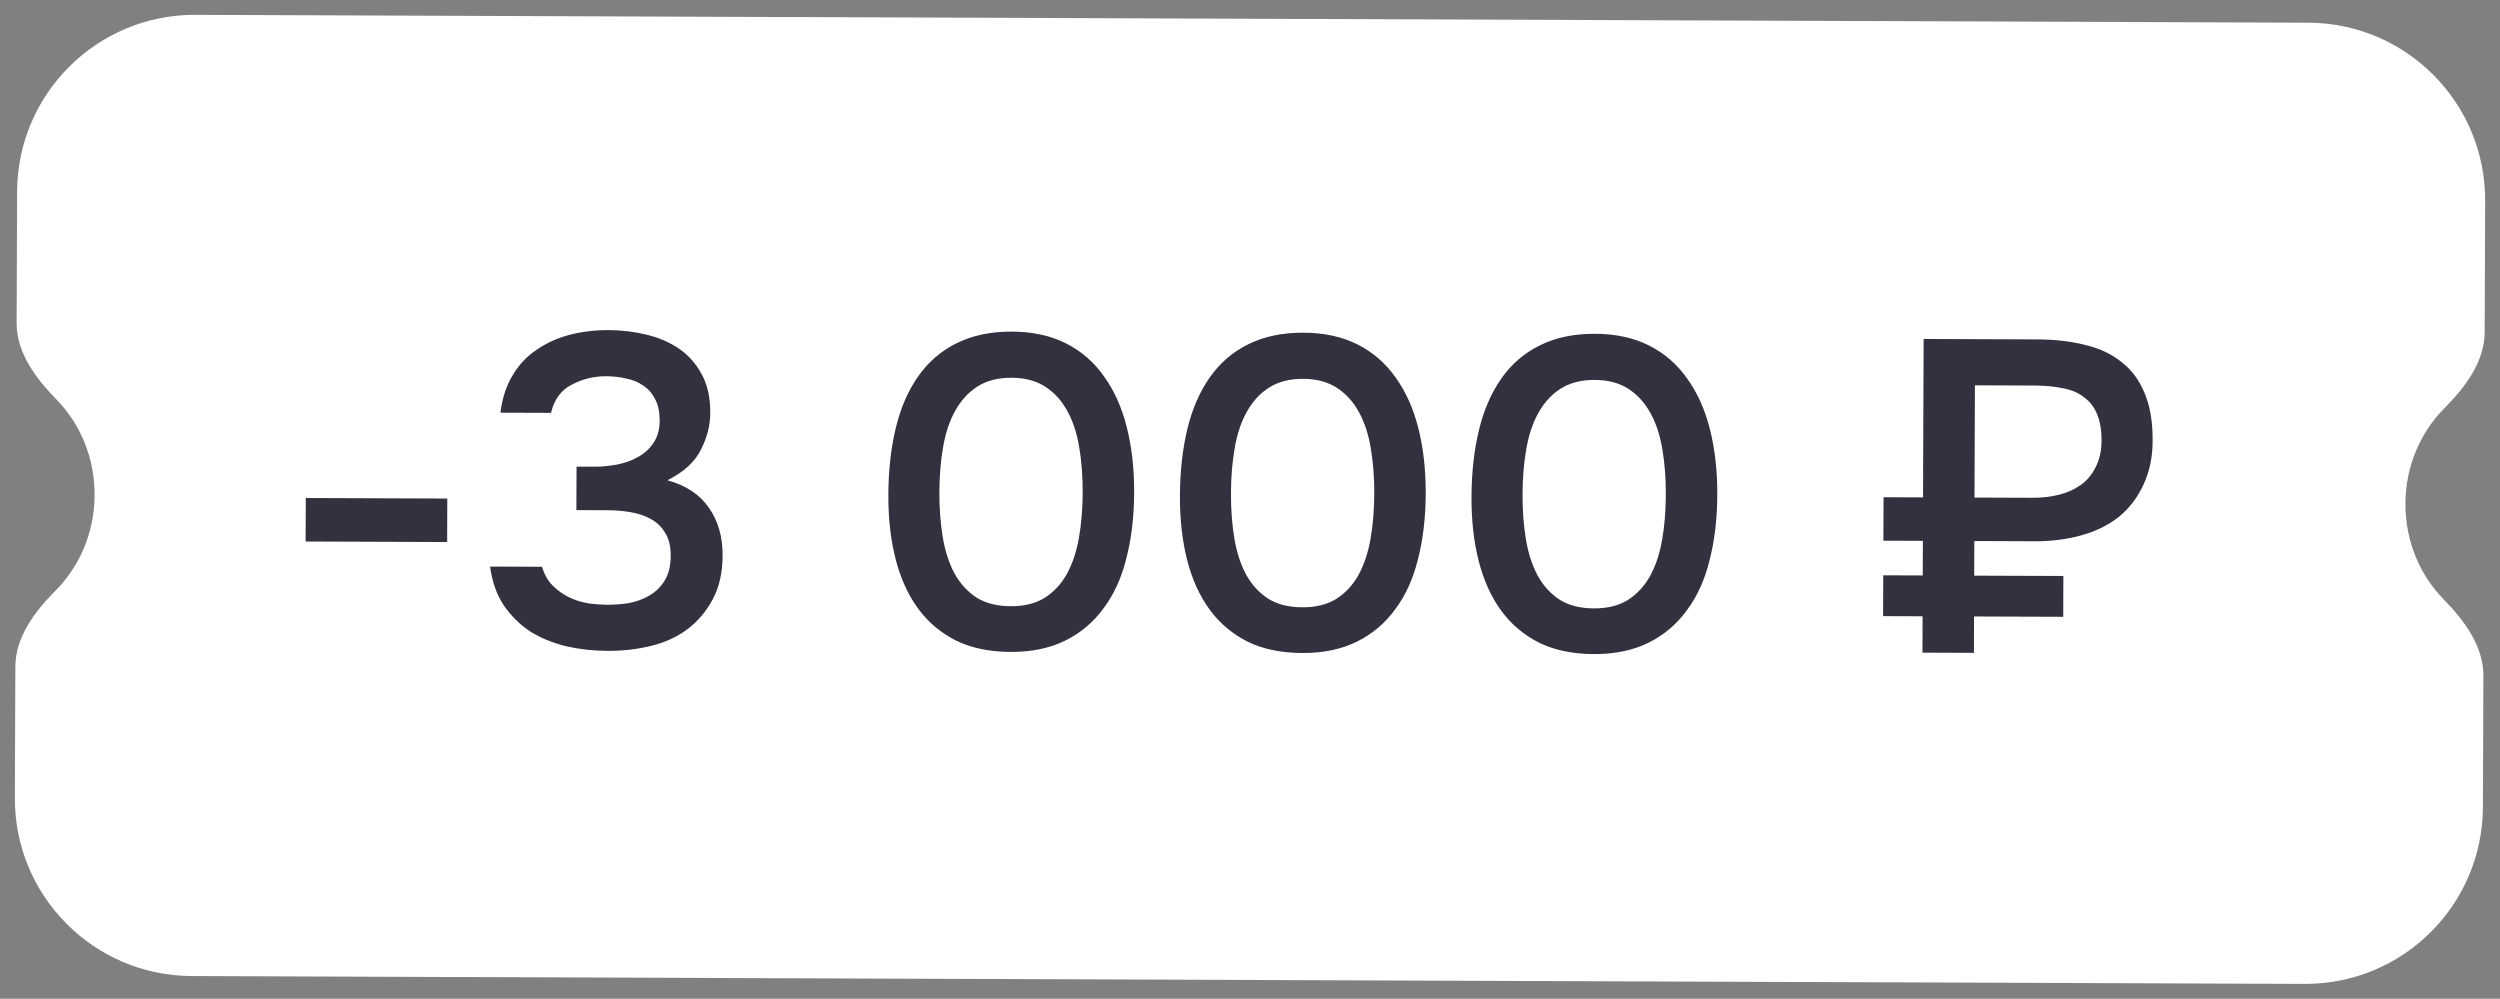
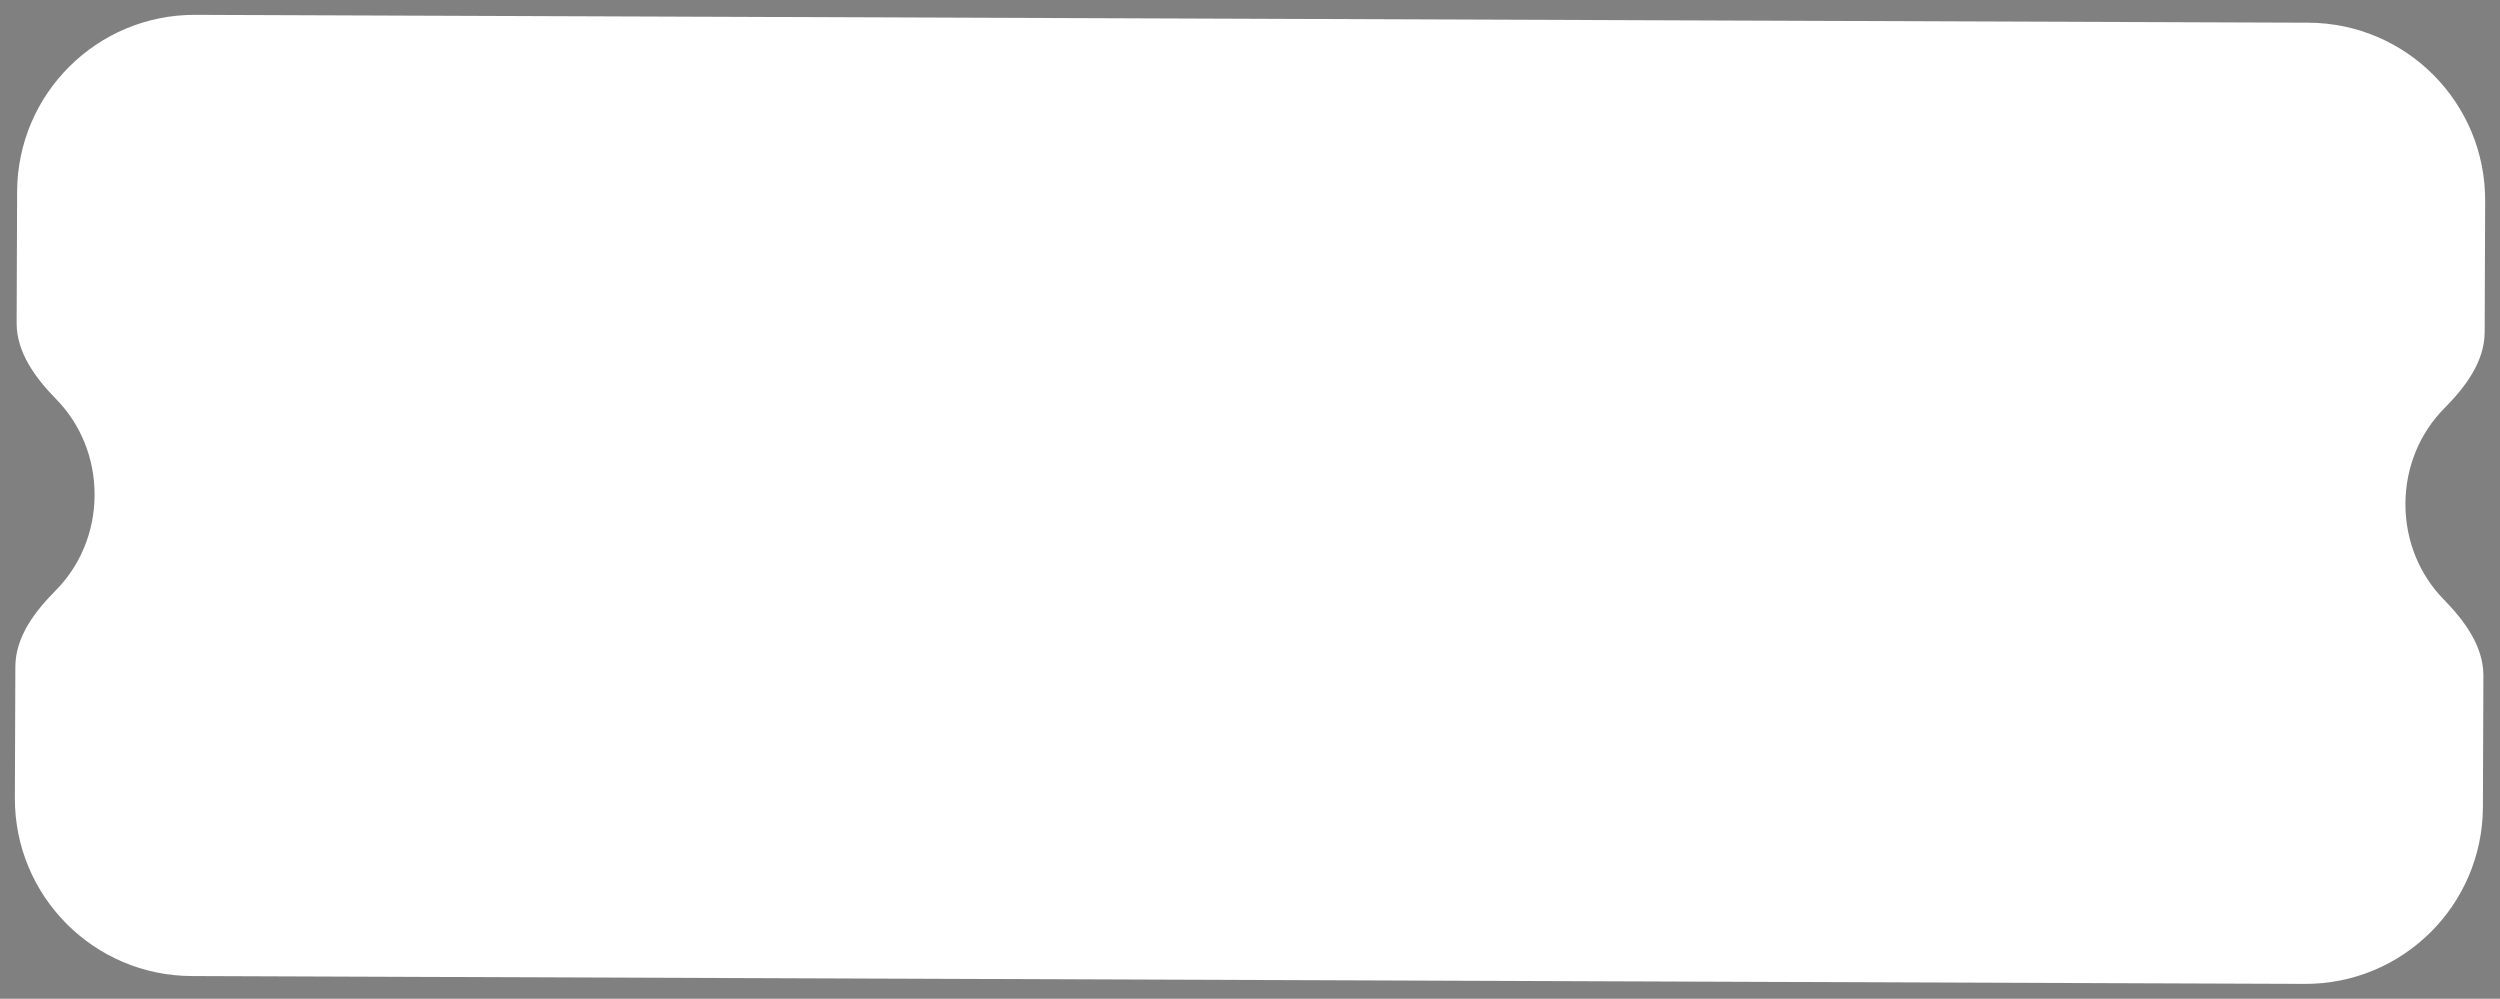
<svg xmlns="http://www.w3.org/2000/svg" viewBox="5582.25 4563.521 117.853 47.082" data-guides="{&quot;vertical&quot;:[],&quot;horizontal&quot;:[]}">
  <rect x="5582.25" y="4563.521" width="117.853" height="47.082" fill="#808080" stroke="none" />
  <path fill="#ffffff" stroke="none" fill-opacity="1" stroke-width="0.7" stroke-opacity="1" id="tSvgb95e811cd9" title="Path 1" d="M 5591.454 4564.221 C 5586.834 4564.204 5583.074 4567.936 5583.057 4572.556C 5583.034 4578.748 5583.034 4578.748 5583.034 4578.748C 5583.029 4580.144 5583.932 4581.352 5584.909 4582.35C 5586.025 4583.491 5586.716 4585.091 5586.709 4586.86C 5586.703 4588.629 5586 4590.223 5584.875 4591.356C 5583.891 4592.347 5582.979 4593.548 5582.974 4594.944C 5582.951 4601.136 5582.951 4601.136 5582.951 4601.136C 5582.934 4605.756 5586.665 4609.516 5591.286 4609.533C 5690.9 4609.903 5690.9 4609.903 5690.9 4609.903C 5695.52 4609.92 5699.28 4606.189 5699.297 4601.569C 5699.32 4595.376 5699.32 4595.376 5699.32 4595.376C 5699.325 4593.98 5698.421 4592.773 5697.445 4591.774C 5696.329 4590.633 5695.638 4589.033 5695.644 4587.264C 5695.651 4585.496 5696.354 4583.901 5697.479 4582.768C 5698.462 4581.777 5699.375 4580.577 5699.38 4579.18C 5699.403 4572.988 5699.403 4572.988 5699.403 4572.988C 5699.42 4568.368 5695.688 4564.608 5691.068 4564.591C 5591.454 4564.221 5591.454 4564.221 5591.454 4564.221" style="" />
-   <path fill="#313140" stroke="none" fill-opacity="1" stroke-width="0.7" stroke-opacity="1" id="tSvgecf916b4c0" title="Path 2" d="M 5596.665 4586.998 C 5603.336 4587.023 5603.336 4587.023 5603.336 4587.023C 5603.336 4587.023 5603.329 4589.073 5603.329 4589.073C 5603.329 4589.073 5596.657 4589.048 5596.657 4589.048C 5596.657 4589.048 5596.665 4586.998 5596.665 4586.998M 5610.902 4594.204 C 5610.219 4594.201 5609.564 4594.129 5608.937 4593.987C 5608.31 4593.832 5607.747 4593.599 5607.246 4593.291C 5606.759 4592.968 5606.342 4592.556 5605.995 4592.052C 5605.663 4591.549 5605.449 4590.942 5605.354 4590.23C 5607.801 4590.239 5607.801 4590.239 5607.801 4590.239C 5607.911 4590.602 5608.077 4590.896 5608.299 4591.12C 5608.522 4591.344 5608.772 4591.526 5609.05 4591.666C 5609.343 4591.807 5609.649 4591.906 5609.97 4591.962C 5610.29 4592.006 5610.604 4592.028 5610.91 4592.029C 5611.231 4592.03 5611.566 4592.003 5611.915 4591.949C 5612.263 4591.88 5612.578 4591.763 5612.857 4591.597C 5613.15 4591.43 5613.388 4591.201 5613.571 4590.909C 5613.767 4590.603 5613.866 4590.206 5613.868 4589.718C 5613.87 4589.272 5613.78 4588.909 5613.6 4588.63C 5613.434 4588.35 5613.205 4588.133 5612.912 4587.979C 5612.634 4587.824 5612.314 4587.719 5611.951 4587.661C 5611.603 4587.604 5611.248 4587.575 5610.885 4587.574C 5609.421 4587.568 5609.421 4587.568 5609.421 4587.568C 5609.421 4587.568 5609.429 4585.519 5609.429 4585.519C 5609.429 4585.519 5610.286 4585.522 5610.286 4585.522C 5610.621 4585.523 5610.969 4585.49 5611.332 4585.421C 5611.695 4585.353 5612.023 4585.236 5612.317 4585.069C 5612.624 4584.903 5612.869 4584.681 5613.051 4584.403C 5613.247 4584.125 5613.346 4583.777 5613.348 4583.358C 5613.349 4582.954 5613.281 4582.619 5613.142 4582.354C 5613.004 4582.074 5612.817 4581.857 5612.58 4581.703C 5612.344 4581.535 5612.072 4581.422 5611.766 4581.366C 5611.473 4581.295 5611.16 4581.259 5610.825 4581.257C 5610.253 4581.255 5609.716 4581.386 5609.213 4581.649C 5608.71 4581.898 5608.381 4582.343 5608.225 4582.984C 5605.841 4582.975 5605.841 4582.975 5605.841 4582.975C 5605.927 4582.292 5606.118 4581.707 5606.412 4581.22C 5606.707 4580.719 5607.085 4580.316 5607.546 4580.011C 5608.007 4579.692 5608.524 4579.457 5609.096 4579.306C 5609.682 4579.155 5610.296 4579.08 5610.938 4579.083C 5611.565 4579.085 5612.164 4579.157 5612.735 4579.299C 5613.321 4579.44 5613.836 4579.665 5614.281 4579.974C 5614.726 4580.282 5615.08 4580.688 5615.343 4581.191C 5615.606 4581.68 5615.736 4582.28 5615.733 4582.991C 5615.731 4583.576 5615.583 4584.154 5615.288 4584.725C 5615.007 4585.295 5614.482 4585.775 5613.714 4586.162C 5614.591 4586.402 5615.245 4586.837 5615.675 4587.466C 5616.105 4588.081 5616.318 4588.828 5616.315 4589.706C 5616.312 4590.515 5616.156 4591.205 5615.847 4591.775C 5615.552 4592.332 5615.16 4592.797 5614.671 4593.172C 5614.195 4593.533 5613.63 4593.796 5612.974 4593.961C 5612.318 4594.125 5611.627 4594.206 5610.902 4594.204C 5610.902 4594.204 5610.902 4594.204 5610.902 4594.204ZM 5635.715 4586.746 C 5635.71 4587.875 5635.588 4588.907 5635.348 4589.84C 5635.121 4590.759 5634.763 4591.546 5634.272 4592.199C 5633.796 4592.853 5633.194 4593.359 5632.468 4593.719C 5631.742 4594.079 5630.883 4594.257 5629.893 4594.253C 5628.903 4594.25 5628.047 4594.072 5627.323 4593.721C 5626.599 4593.356 5626.002 4592.852 5625.53 4592.209C 5625.058 4591.565 5624.706 4590.79 5624.472 4589.883C 5624.238 4588.976 5624.124 4587.965 5624.128 4586.849C 5624.132 4585.706 5624.247 4584.661 5624.474 4583.713C 5624.7 4582.766 5625.052 4581.952 5625.529 4581.27C 5626.005 4580.589 5626.607 4580.068 5627.333 4579.708C 5628.074 4579.335 5628.946 4579.15 5629.95 4579.153C 5630.926 4579.157 5631.775 4579.341 5632.499 4579.707C 5633.223 4580.072 5633.82 4580.59 5634.292 4581.261C 5634.777 4581.932 5635.137 4582.735 5635.37 4583.67C 5635.604 4584.591 5635.719 4585.616 5635.715 4586.746C 5635.715 4586.746 5635.715 4586.746 5635.715 4586.746ZM 5626.533 4586.712 C 5626.53 4587.479 5626.584 4588.19 5626.693 4588.846C 5626.802 4589.501 5626.988 4590.074 5627.251 4590.563C 5627.514 4591.038 5627.861 4591.415 5628.293 4591.696C 5628.724 4591.962 5629.26 4592.097 5629.901 4592.099C 5630.529 4592.102 5631.059 4591.971 5631.492 4591.708C 5631.926 4591.431 5632.276 4591.055 5632.542 4590.582C 5632.809 4590.095 5632.999 4589.524 5633.113 4588.869C 5633.227 4588.215 5633.286 4587.504 5633.289 4586.737C 5633.291 4585.984 5633.238 4585.28 5633.129 4584.624C 5633.02 4583.954 5632.834 4583.382 5632.571 4582.907C 5632.308 4582.418 5631.961 4582.033 5631.529 4581.753C 5631.098 4581.472 5630.569 4581.331 5629.941 4581.328C 5629.3 4581.326 5628.763 4581.463 5628.33 4581.741C 5627.896 4582.018 5627.546 4582.4 5627.28 4582.887C 5627.013 4583.36 5626.822 4583.931 5626.708 4584.6C 5626.594 4585.255 5626.536 4585.959 5626.533 4586.712C 5626.533 4586.712 5626.533 4586.712 5626.533 4586.712ZM 5649.46 4586.797 C 5649.455 4587.926 5649.333 4588.957 5649.093 4589.891C 5648.866 4590.81 5648.508 4591.597 5648.017 4592.25C 5647.541 4592.904 5646.94 4593.41 5646.213 4593.77C 5645.487 4594.13 5644.629 4594.308 5643.639 4594.304C 5642.649 4594.301 5641.792 4594.123 5641.068 4593.772C 5640.345 4593.407 5639.747 4592.903 5639.275 4592.26C 5638.804 4591.616 5638.451 4590.841 5638.217 4589.934C 5637.984 4589.027 5637.869 4588.016 5637.873 4586.9C 5637.877 4585.757 5637.993 4584.712 5638.219 4583.764C 5638.446 4582.817 5638.797 4582.003 5639.274 4581.321C 5639.751 4580.64 5640.352 4580.119 5641.078 4579.759C 5641.819 4579.386 5642.691 4579.201 5643.695 4579.204C 5644.671 4579.208 5645.521 4579.393 5646.244 4579.758C 5646.968 4580.123 5647.566 4580.641 5648.037 4581.312C 5648.523 4581.983 5648.882 4582.786 5649.116 4583.721C 5649.349 4584.642 5649.464 4585.668 5649.46 4586.797C 5649.46 4586.797 5649.46 4586.797 5649.46 4586.797ZM 5640.279 4586.763 C 5640.276 4587.53 5640.329 4588.241 5640.438 4588.897C 5640.547 4589.552 5640.733 4590.125 5640.996 4590.614C 5641.259 4591.089 5641.607 4591.466 5642.038 4591.747C 5642.469 4592.013 5643.005 4592.148 5643.647 4592.15C 5644.274 4592.153 5644.804 4592.022 5645.238 4591.759C 5645.671 4591.482 5646.021 4591.106 5646.288 4590.633C 5646.554 4590.146 5646.745 4589.575 5646.859 4588.92C 5646.973 4588.266 5647.031 4587.555 5647.034 4586.788C 5647.037 4586.035 5646.983 4585.331 5646.874 4584.675C 5646.765 4584.005 5646.579 4583.433 5646.316 4582.958C 5646.053 4582.469 5645.706 4582.084 5645.275 4581.804C 5644.843 4581.523 5644.314 4581.382 5643.687 4581.38C 5643.045 4581.377 5642.508 4581.515 5642.075 4581.792C 5641.642 4582.069 5641.292 4582.451 5641.025 4582.938C 5640.758 4583.411 5640.568 4583.982 5640.454 4584.651C 5640.34 4585.306 5640.281 4586.01 5640.279 4586.763C 5640.279 4586.763 5640.279 4586.763 5640.279 4586.763ZM 5663.205 4586.848 C 5663.201 4587.977 5663.079 4589.009 5662.838 4589.942C 5662.612 4590.861 5662.253 4591.648 5661.763 4592.301C 5661.287 4592.955 5660.685 4593.462 5659.959 4593.821C 5659.232 4594.181 5658.374 4594.359 5657.384 4594.356C 5656.394 4594.352 5655.537 4594.174 5654.813 4593.823C 5654.09 4593.458 5653.492 4592.954 5653.021 4592.311C 5652.549 4591.668 5652.196 4590.892 5651.962 4589.985C 5651.729 4589.078 5651.614 4588.067 5651.618 4586.951C 5651.622 4585.808 5651.738 4584.763 5651.965 4583.816C 5652.191 4582.868 5652.543 4582.054 5653.019 4581.372C 5653.496 4580.691 5654.097 4580.17 5654.824 4579.811C 5655.564 4579.437 5656.437 4579.252 5657.44 4579.256C 5658.416 4579.259 5659.266 4579.444 5659.99 4579.809C 5660.713 4580.174 5661.311 4580.692 5661.782 4581.363C 5662.268 4582.034 5662.628 4582.837 5662.861 4583.772C 5663.095 4584.693 5663.21 4585.719 5663.205 4586.848C 5663.205 4586.848 5663.205 4586.848 5663.205 4586.848ZM 5654.024 4586.814 C 5654.021 4587.581 5654.074 4588.292 5654.184 4588.948C 5654.293 4589.604 5654.479 4590.176 5654.742 4590.665C 5655.005 4591.14 5655.352 4591.518 5655.783 4591.798C 5656.214 4592.065 5656.751 4592.199 5657.392 4592.201C 5658.019 4592.204 5658.55 4592.073 5658.983 4591.81C 5659.416 4591.533 5659.766 4591.157 5660.033 4590.684C 5660.3 4590.197 5660.49 4589.627 5660.604 4588.972C 5660.718 4588.317 5660.776 4587.606 5660.779 4586.839C 5660.782 4586.086 5660.729 4585.382 5660.62 4584.726C 5660.511 4584.056 5660.325 4583.484 5660.062 4583.009C 5659.798 4582.52 5659.451 4582.135 5659.02 4581.855C 5658.589 4581.574 5658.059 4581.433 5657.432 4581.431C 5656.791 4581.428 5656.253 4581.566 5655.82 4581.843C 5655.387 4582.12 5655.037 4582.502 5654.77 4582.989C 5654.503 4583.462 5654.313 4584.033 5654.199 4584.702C 5654.085 4585.357 5654.027 4586.061 5654.024 4586.814C 5654.024 4586.814 5654.024 4586.814 5654.024 4586.814ZM 5671.029 4590.642 C 5672.89 4590.648 5672.89 4590.648 5672.89 4590.648C 5672.89 4590.648 5672.897 4589.017 5672.897 4589.017C 5672.897 4589.017 5671.035 4589.01 5671.035 4589.01C 5671.035 4589.01 5671.043 4586.961 5671.043 4586.961C 5671.043 4586.961 5672.904 4586.968 5672.904 4586.968C 5672.904 4586.968 5672.932 4579.501 5672.932 4579.501C 5672.932 4579.501 5678.307 4579.521 5678.307 4579.521C 5679.129 4579.524 5679.875 4579.611 5680.544 4579.781C 5681.212 4579.936 5681.783 4580.204 5682.255 4580.582C 5682.729 4580.946 5683.089 4581.428 5683.338 4582.029C 5683.6 4582.629 5683.73 4583.369 5683.727 4584.247C 5683.727 4584.289 5683.727 4584.324 5683.726 4584.352C 5683.724 4585.077 5683.582 4585.746 5683.301 4586.358C 5683.019 4586.97 5682.634 4587.478 5682.145 4587.88C 5681.655 4588.269 5681.069 4588.56 5680.385 4588.752C 5679.701 4588.945 5678.961 4589.04 5678.167 4589.037C 5675.322 4589.026 5675.322 4589.026 5675.322 4589.026C 5675.322 4589.026 5675.316 4590.658 5675.316 4590.658C 5675.316 4590.658 5679.52 4590.673 5679.52 4590.673C 5679.52 4590.673 5679.513 4592.597 5679.513 4592.597C 5679.513 4592.597 5675.309 4592.582 5675.309 4592.582C 5675.309 4592.582 5675.303 4594.297 5675.303 4594.297C 5675.303 4594.297 5672.877 4594.287 5672.877 4594.287C 5672.877 4594.287 5672.883 4592.573 5672.883 4592.573C 5672.883 4592.573 5671.022 4592.566 5671.022 4592.566C 5671.022 4592.566 5671.029 4590.642 5671.029 4590.642M 5678.07 4586.987 C 5678.516 4586.989 5678.927 4586.941 5679.304 4586.845C 5679.695 4586.749 5680.037 4586.597 5680.331 4586.389C 5680.625 4586.181 5680.856 4585.91 5681.024 4585.576C 5681.206 4585.242 5681.306 4584.831 5681.321 4584.343C 5681.323 4583.827 5681.255 4583.401 5681.117 4583.066C 5680.979 4582.717 5680.771 4582.444 5680.492 4582.248C 5680.229 4582.038 5679.901 4581.898 5679.511 4581.826C 5679.121 4581.741 5678.668 4581.698 5678.152 4581.696C 5675.35 4581.685 5675.35 4581.685 5675.35 4581.685C 5675.35 4581.685 5675.33 4586.977 5675.33 4586.977C 5675.33 4586.977 5678.07 4586.987 5678.07 4586.987" style="" />
  <defs />
</svg>